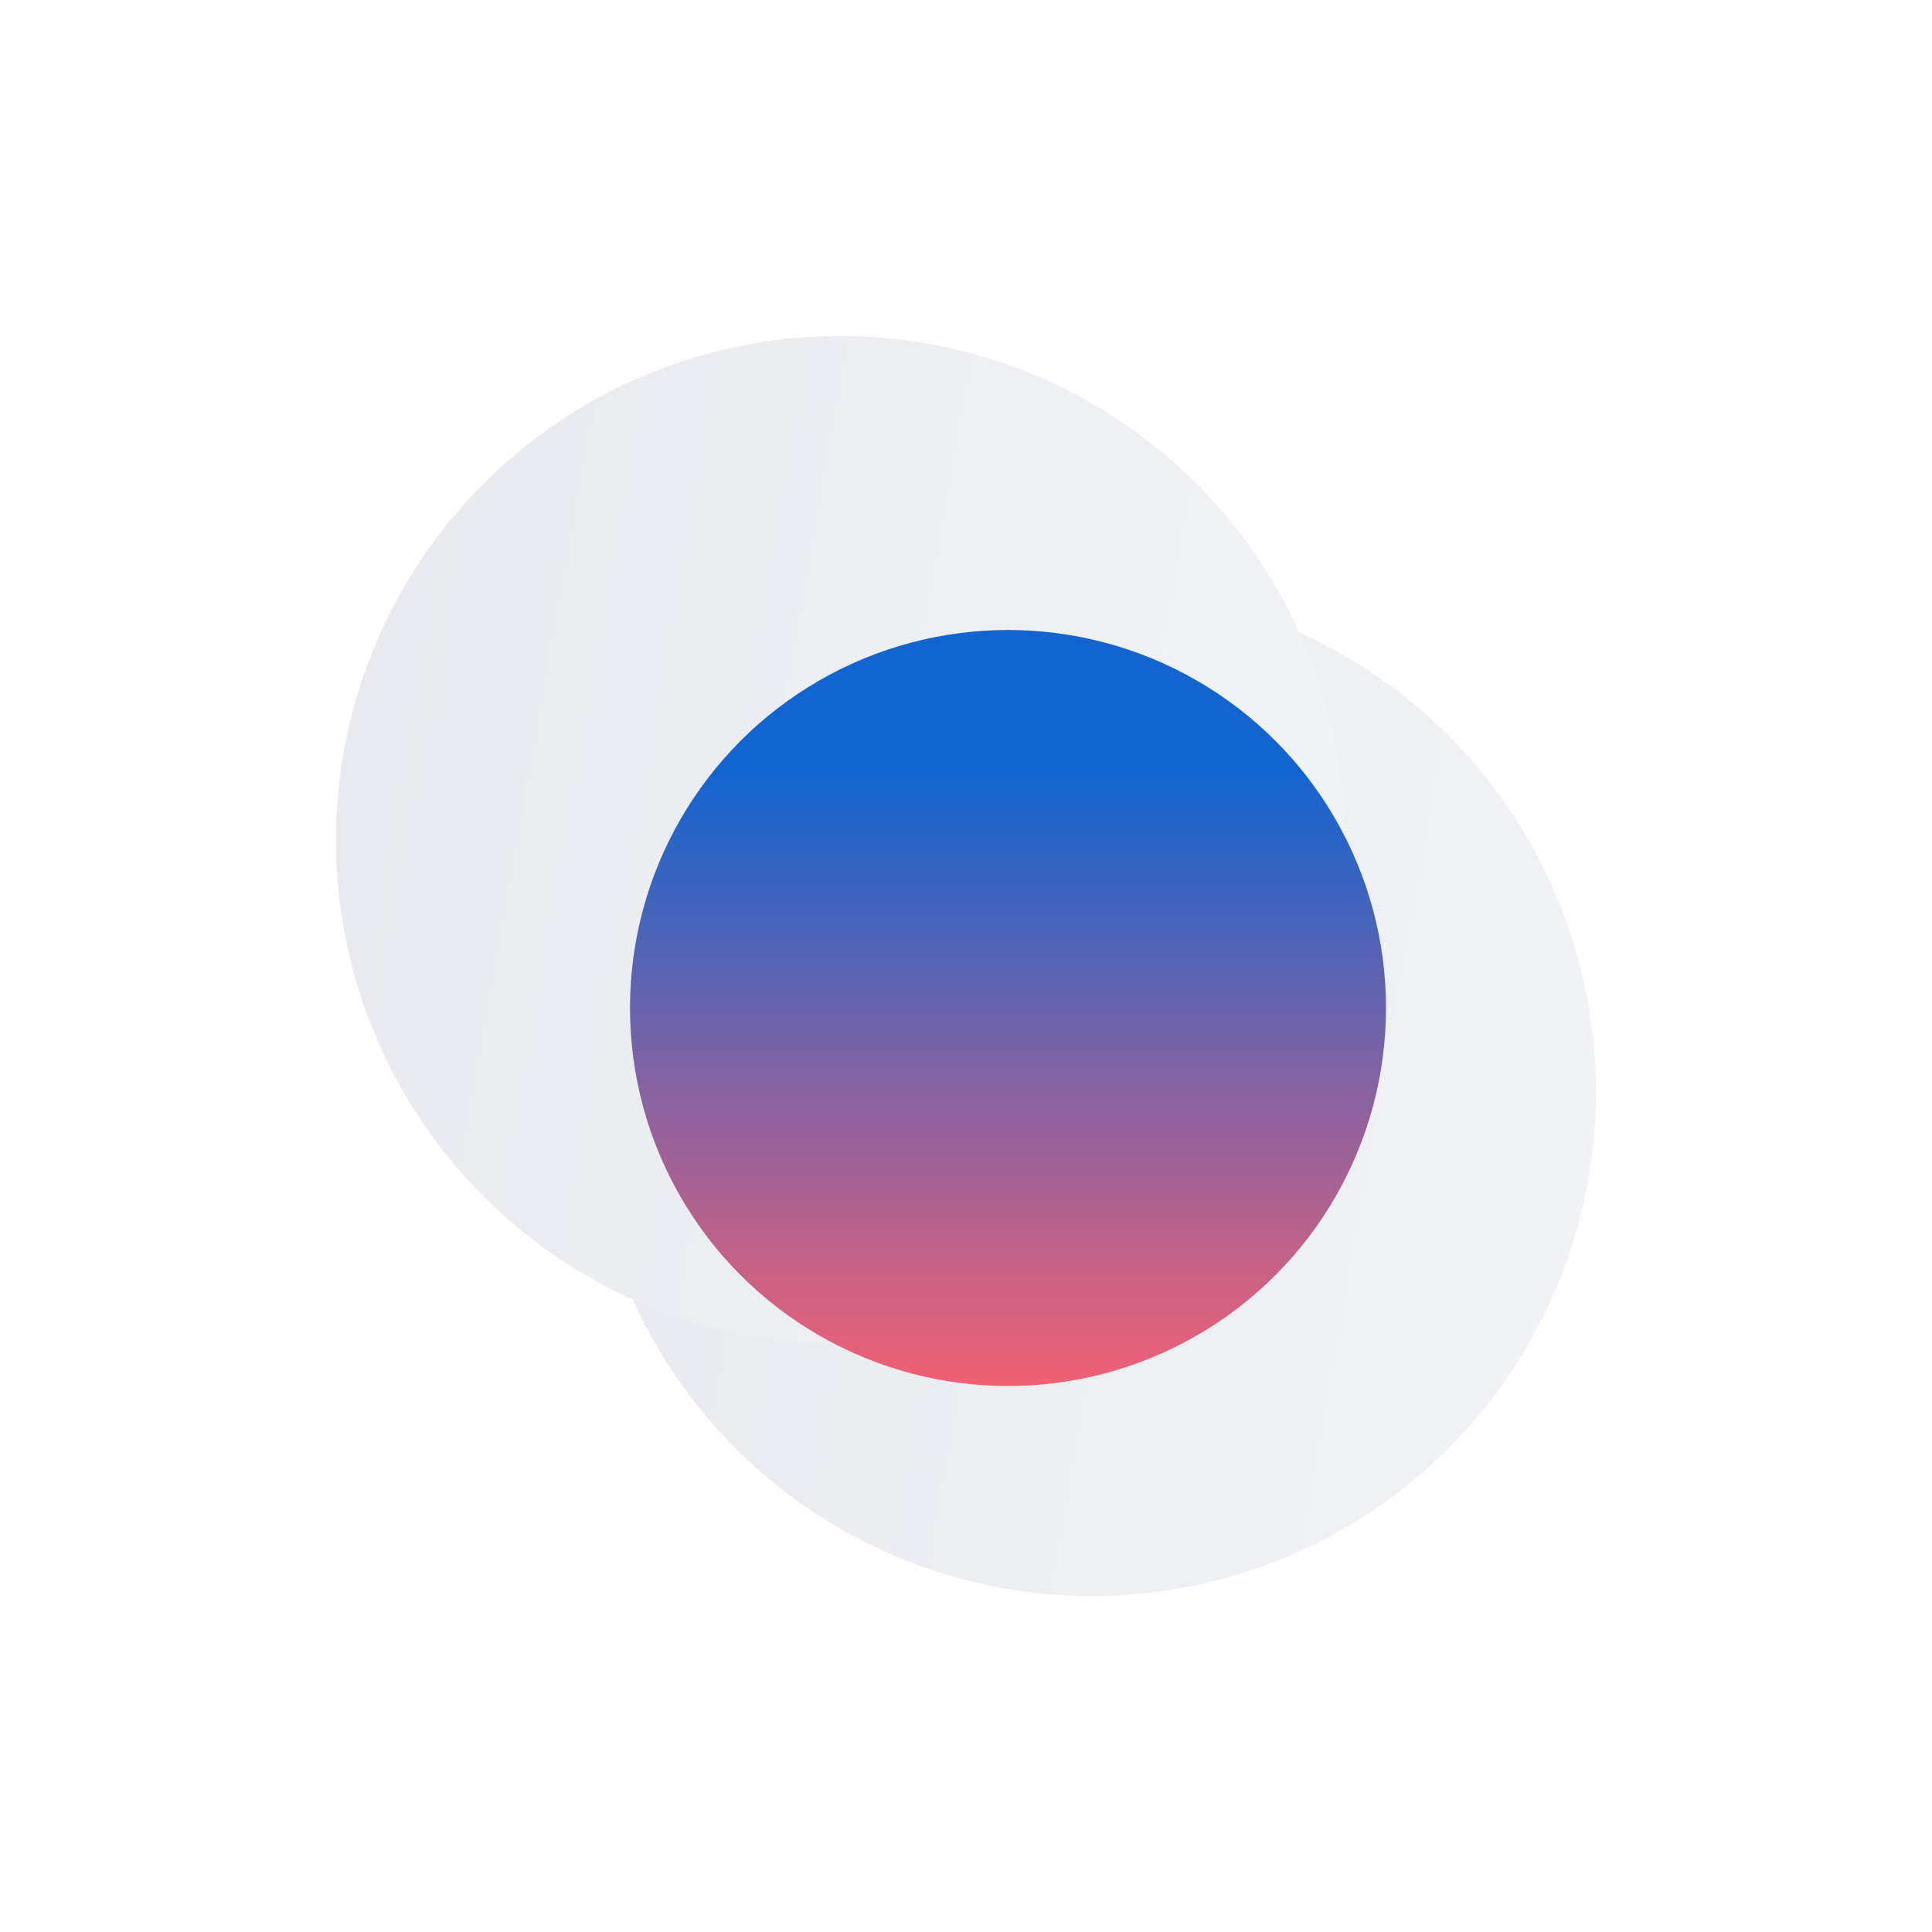
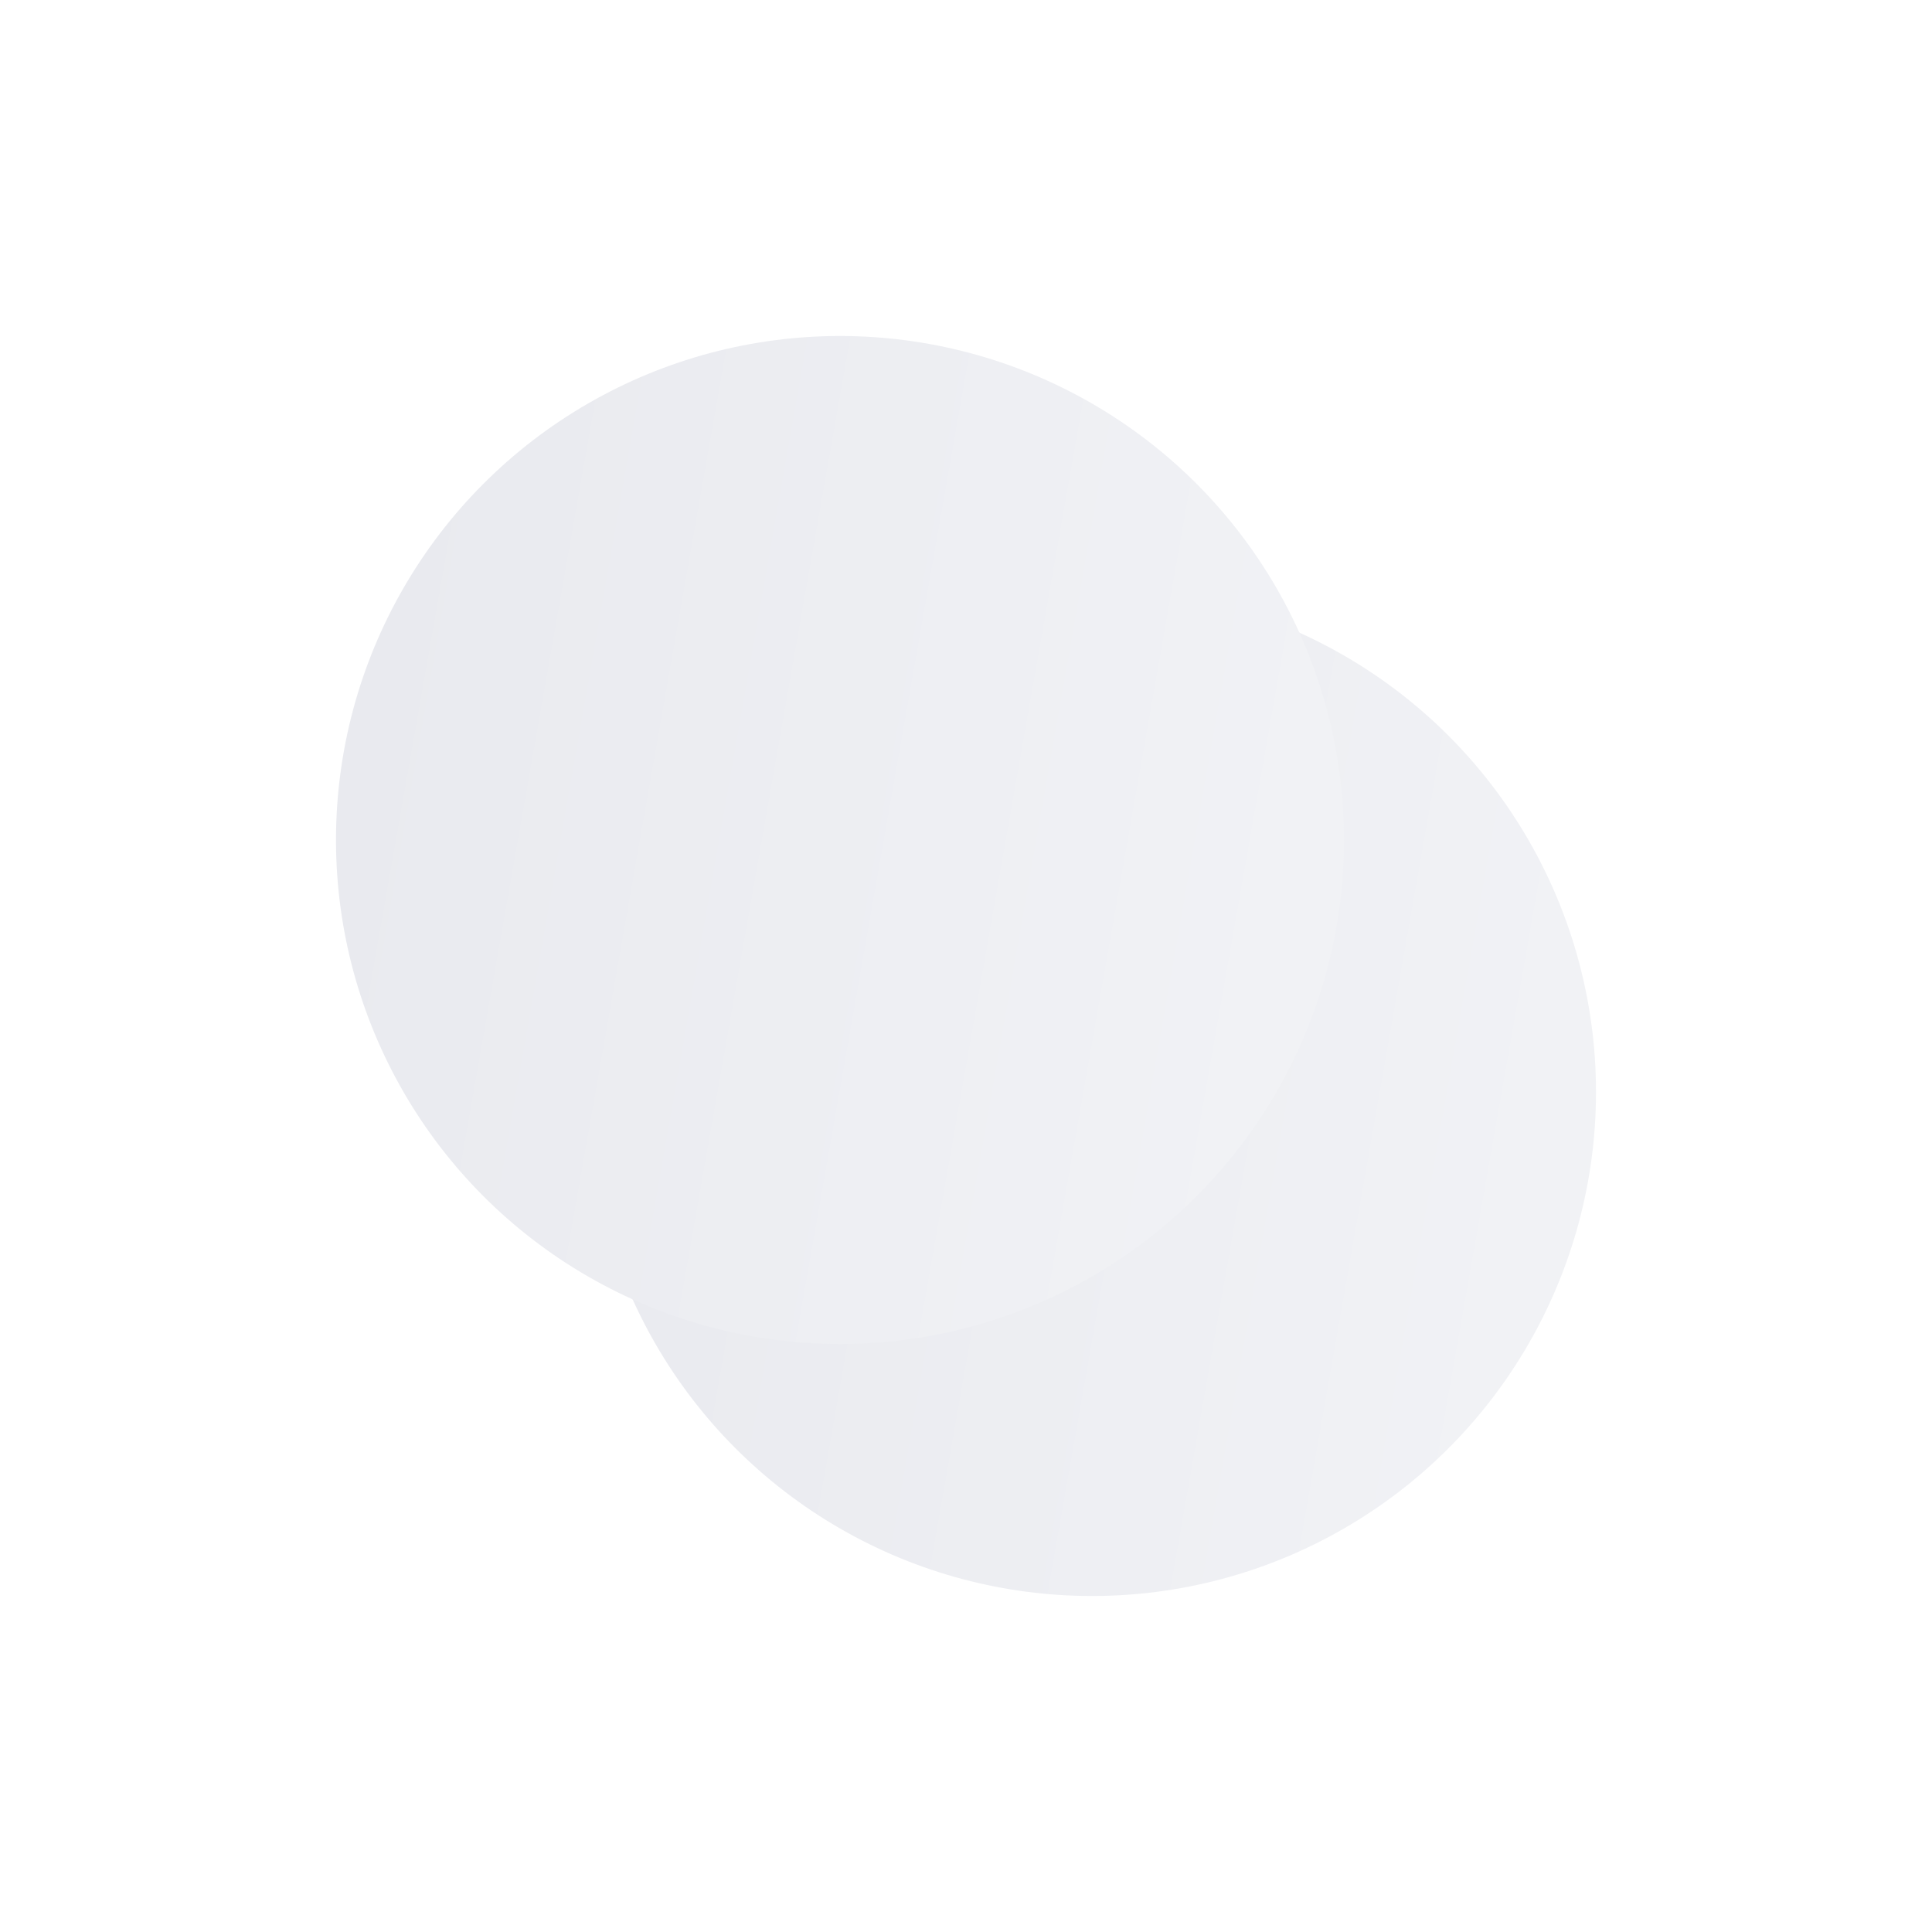
<svg xmlns="http://www.w3.org/2000/svg" width="46" height="46" viewBox="0 0 46 46" fill="none">
  <g filter="url(#filter0_d_203_33)">
    <circle cx="24" cy="24" r="12" fill="url(#paint0_linear_203_33)" />
  </g>
  <g filter="url(#filter1_d_203_33)">
    <circle cx="24" cy="24" r="12" fill="url(#paint1_linear_203_33)" />
  </g>
-   <circle cx="24" cy="24" r="9" fill="url(#paint2_linear_203_33)" />
  <defs>
    <filter id="filter0_d_203_33" x="6" y="6" width="40" height="40" filterUnits="userSpaceOnUse" color-interpolation-filters="sRGB">
      <feFlood flood-opacity="0" result="BackgroundImageFix" />
      <feColorMatrix in="SourceAlpha" type="matrix" values="0 0 0 0 0 0 0 0 0 0 0 0 0 0 0 0 0 0 127 0" result="hardAlpha" />
      <feOffset dx="2" dy="2" />
      <feGaussianBlur stdDeviation="4" />
      <feColorMatrix type="matrix" values="0 0 0 0 0.141 0 0 0 0 0.255 0 0 0 0 0.365 0 0 0 0.16 0" />
      <feBlend mode="normal" in2="BackgroundImageFix" result="effect1_dropShadow_203_33" />
      <feBlend mode="normal" in="SourceGraphic" in2="effect1_dropShadow_203_33" result="shape" />
    </filter>
    <filter id="filter1_d_203_33" x="0" y="0" width="40" height="40" filterUnits="userSpaceOnUse" color-interpolation-filters="sRGB">
      <feFlood flood-opacity="0" result="BackgroundImageFix" />
      <feColorMatrix in="SourceAlpha" type="matrix" values="0 0 0 0 0 0 0 0 0 0 0 0 0 0 0 0 0 0 127 0" result="hardAlpha" />
      <feOffset dx="-4" dy="-4" />
      <feGaussianBlur stdDeviation="4" />
      <feColorMatrix type="matrix" values="0 0 0 0 1 0 0 0 0 1 0 0 0 0 1 0 0 0 1 0" />
      <feBlend mode="normal" in2="BackgroundImageFix" result="effect1_dropShadow_203_33" />
      <feBlend mode="normal" in="SourceGraphic" in2="effect1_dropShadow_203_33" result="shape" />
    </filter>
    <linearGradient id="paint0_linear_203_33" x1="4.526" y1="0.3" x2="41.148" y2="6.744" gradientUnits="userSpaceOnUse">
      <stop stop-color="#E5E6EC" />
      <stop offset="1" stop-color="#F2F3F6" />
    </linearGradient>
    <linearGradient id="paint1_linear_203_33" x1="4.526" y1="0.3" x2="41.148" y2="6.744" gradientUnits="userSpaceOnUse">
      <stop stop-color="#E5E6EC" />
      <stop offset="1" stop-color="#F2F3F6" />
    </linearGradient>
    <linearGradient id="paint2_linear_203_33" x1="24" y1="15" x2="24" y2="33" gradientUnits="userSpaceOnUse">
      <stop offset="0.185" stop-color="#1264D1" />
      <stop offset="1" stop-color="#F16174" />
    </linearGradient>
  </defs>
</svg>